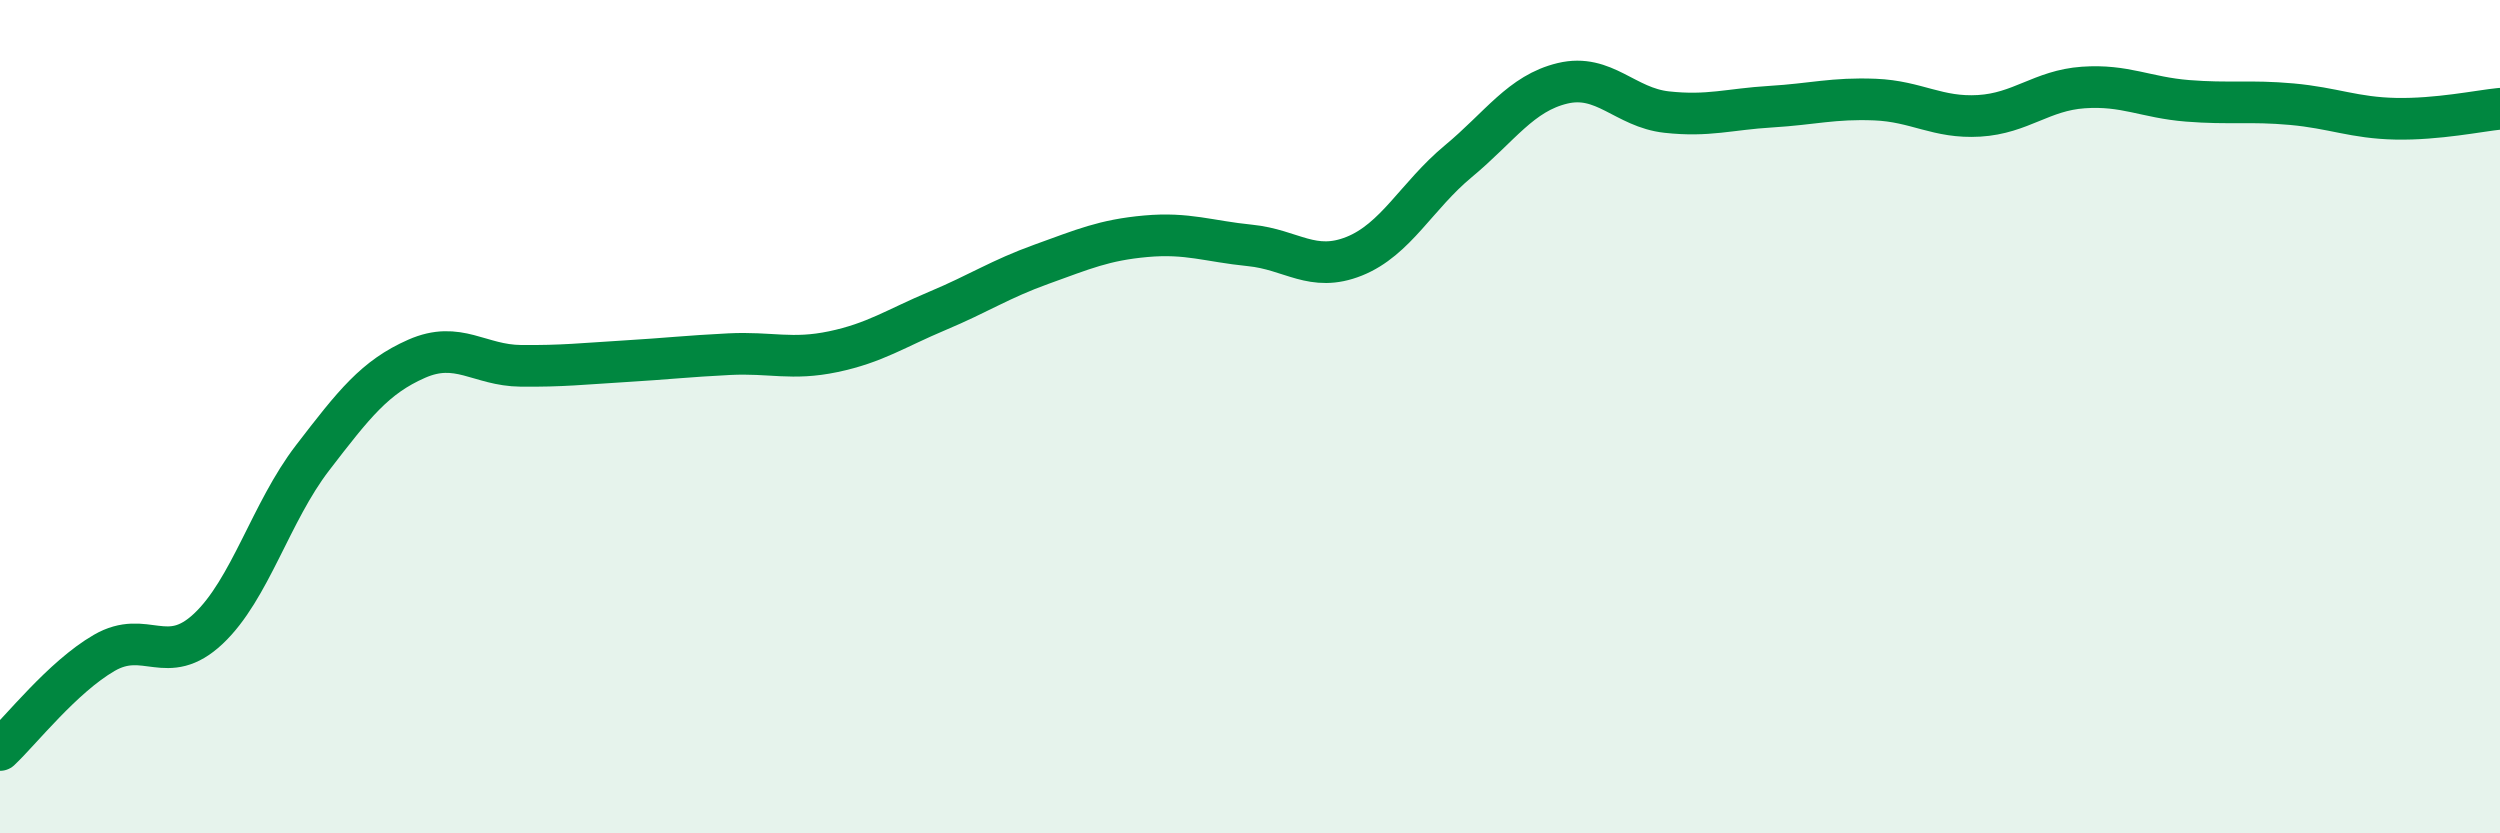
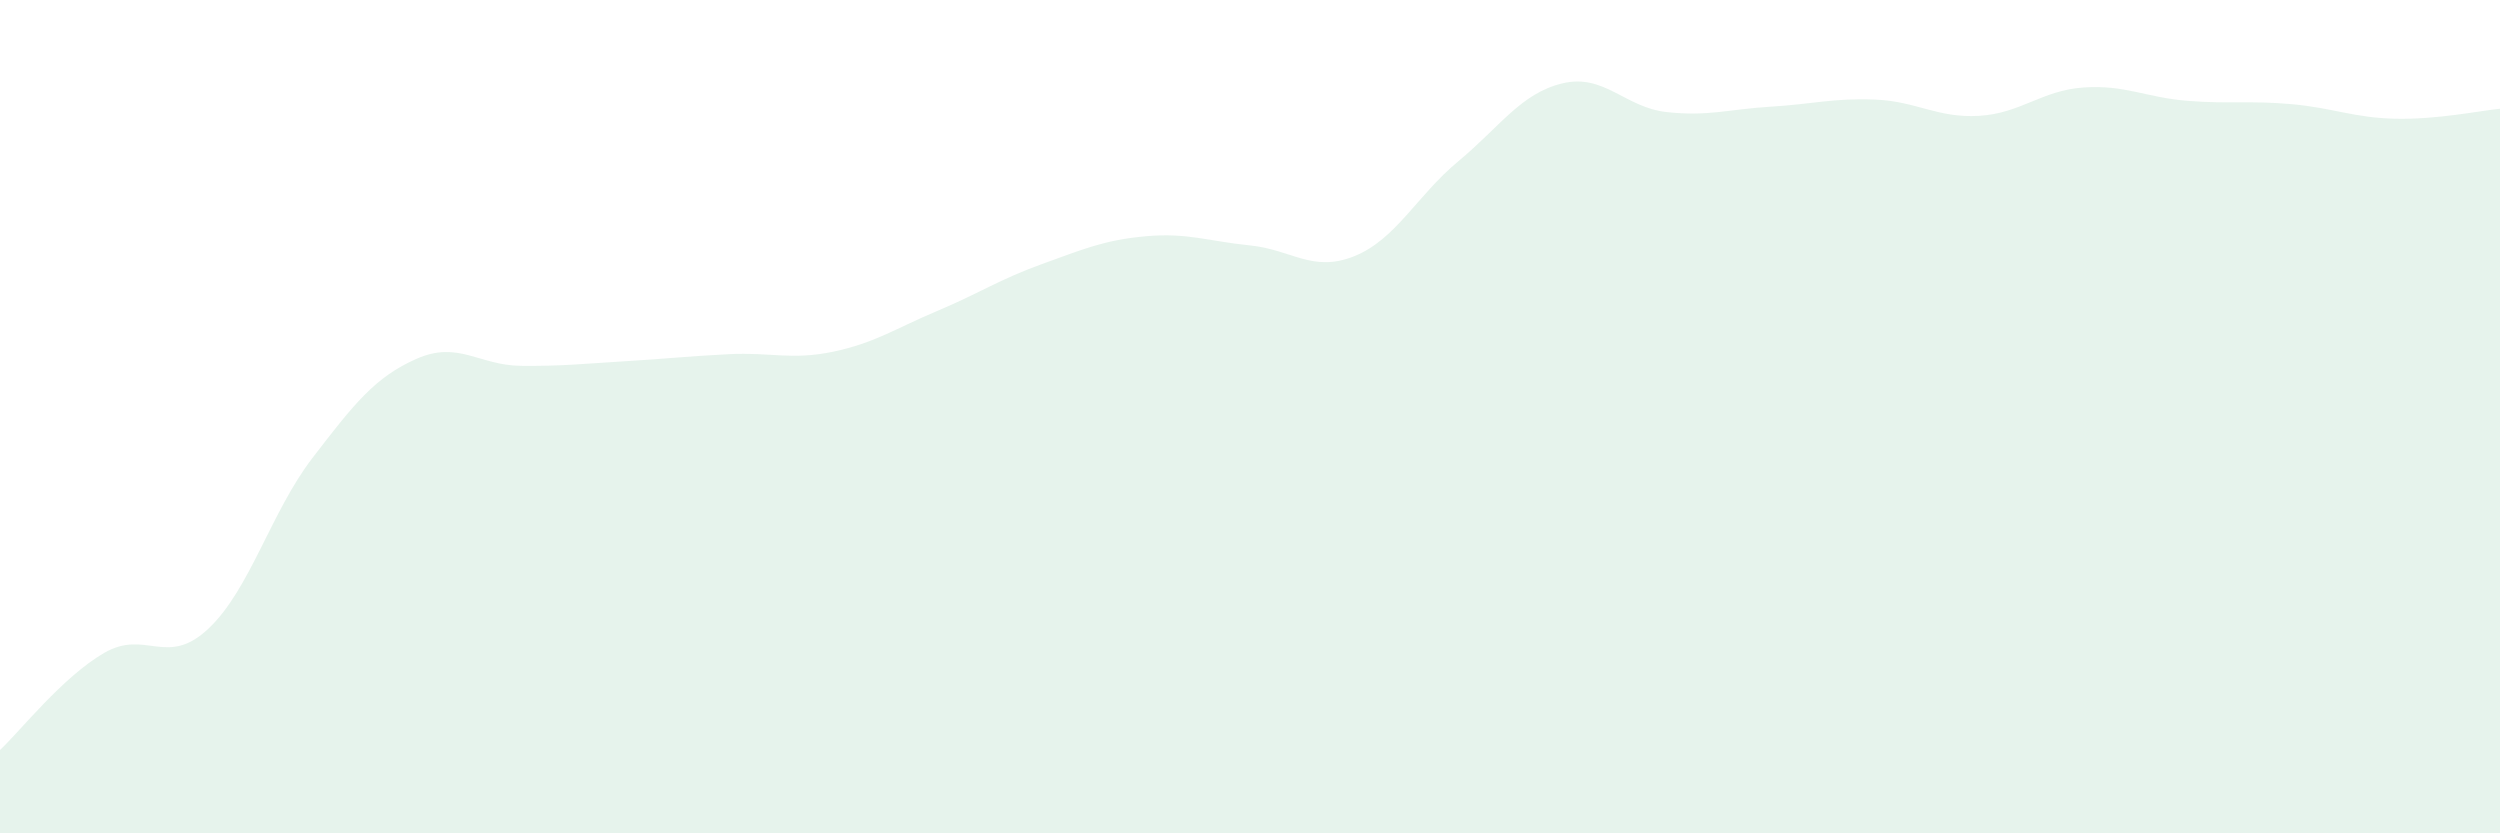
<svg xmlns="http://www.w3.org/2000/svg" width="60" height="20" viewBox="0 0 60 20">
  <path d="M 0,18 C 0.5,17.53 1.5,16.25 2.5,15.67 C 3.5,15.09 4,16.03 5,15.09 C 6,14.15 6.5,12.29 7.5,10.99 C 8.5,9.69 9,9.05 10,8.61 C 11,8.17 11.5,8.77 12.5,8.78 C 13.5,8.79 14,8.73 15,8.67 C 16,8.61 16.5,8.55 17.5,8.5 C 18.5,8.45 19,8.65 20,8.44 C 21,8.23 21.5,7.88 22.5,7.46 C 23.5,7.04 24,6.7 25,6.34 C 26,5.98 26.5,5.76 27.5,5.67 C 28.5,5.58 29,5.79 30,5.89 C 31,5.99 31.5,6.55 32.5,6.15 C 33.5,5.75 34,4.7 35,3.87 C 36,3.04 36.5,2.24 37.5,2 C 38.5,1.76 39,2.58 40,2.69 C 41,2.8 41.5,2.62 42.5,2.56 C 43.5,2.5 44,2.35 45,2.39 C 46,2.43 46.5,2.84 47.5,2.78 C 48.5,2.72 49,2.17 50,2.1 C 51,2.03 51.5,2.34 52.5,2.42 C 53.5,2.5 54,2.41 55,2.5 C 56,2.59 56.5,2.83 57.5,2.85 C 58.5,2.87 59.5,2.66 60,2.61L60 20L0 20Z" fill="#008740" opacity="0.1" stroke-linecap="round" stroke-linejoin="round" />
-   <path d="M 0,18 C 0.5,17.53 1.5,16.25 2.5,15.67 C 3.5,15.09 4,16.03 5,15.09 C 6,14.15 6.5,12.29 7.5,10.99 C 8.5,9.69 9,9.05 10,8.61 C 11,8.17 11.5,8.77 12.5,8.78 C 13.5,8.79 14,8.73 15,8.67 C 16,8.61 16.5,8.55 17.5,8.5 C 18.5,8.45 19,8.65 20,8.44 C 21,8.23 21.5,7.88 22.5,7.46 C 23.5,7.04 24,6.7 25,6.34 C 26,5.98 26.5,5.76 27.5,5.67 C 28.5,5.58 29,5.79 30,5.89 C 31,5.99 31.5,6.55 32.5,6.15 C 33.5,5.75 34,4.7 35,3.87 C 36,3.04 36.5,2.24 37.5,2 C 38.5,1.76 39,2.58 40,2.69 C 41,2.8 41.5,2.62 42.5,2.56 C 43.5,2.5 44,2.35 45,2.39 C 46,2.43 46.5,2.84 47.5,2.78 C 48.5,2.72 49,2.17 50,2.1 C 51,2.03 51.5,2.34 52.5,2.42 C 53.5,2.5 54,2.41 55,2.5 C 56,2.59 56.5,2.83 57.5,2.85 C 58.5,2.87 59.5,2.66 60,2.61" stroke="#008740" stroke-width="1" fill="none" stroke-linecap="round" stroke-linejoin="round" />
</svg>